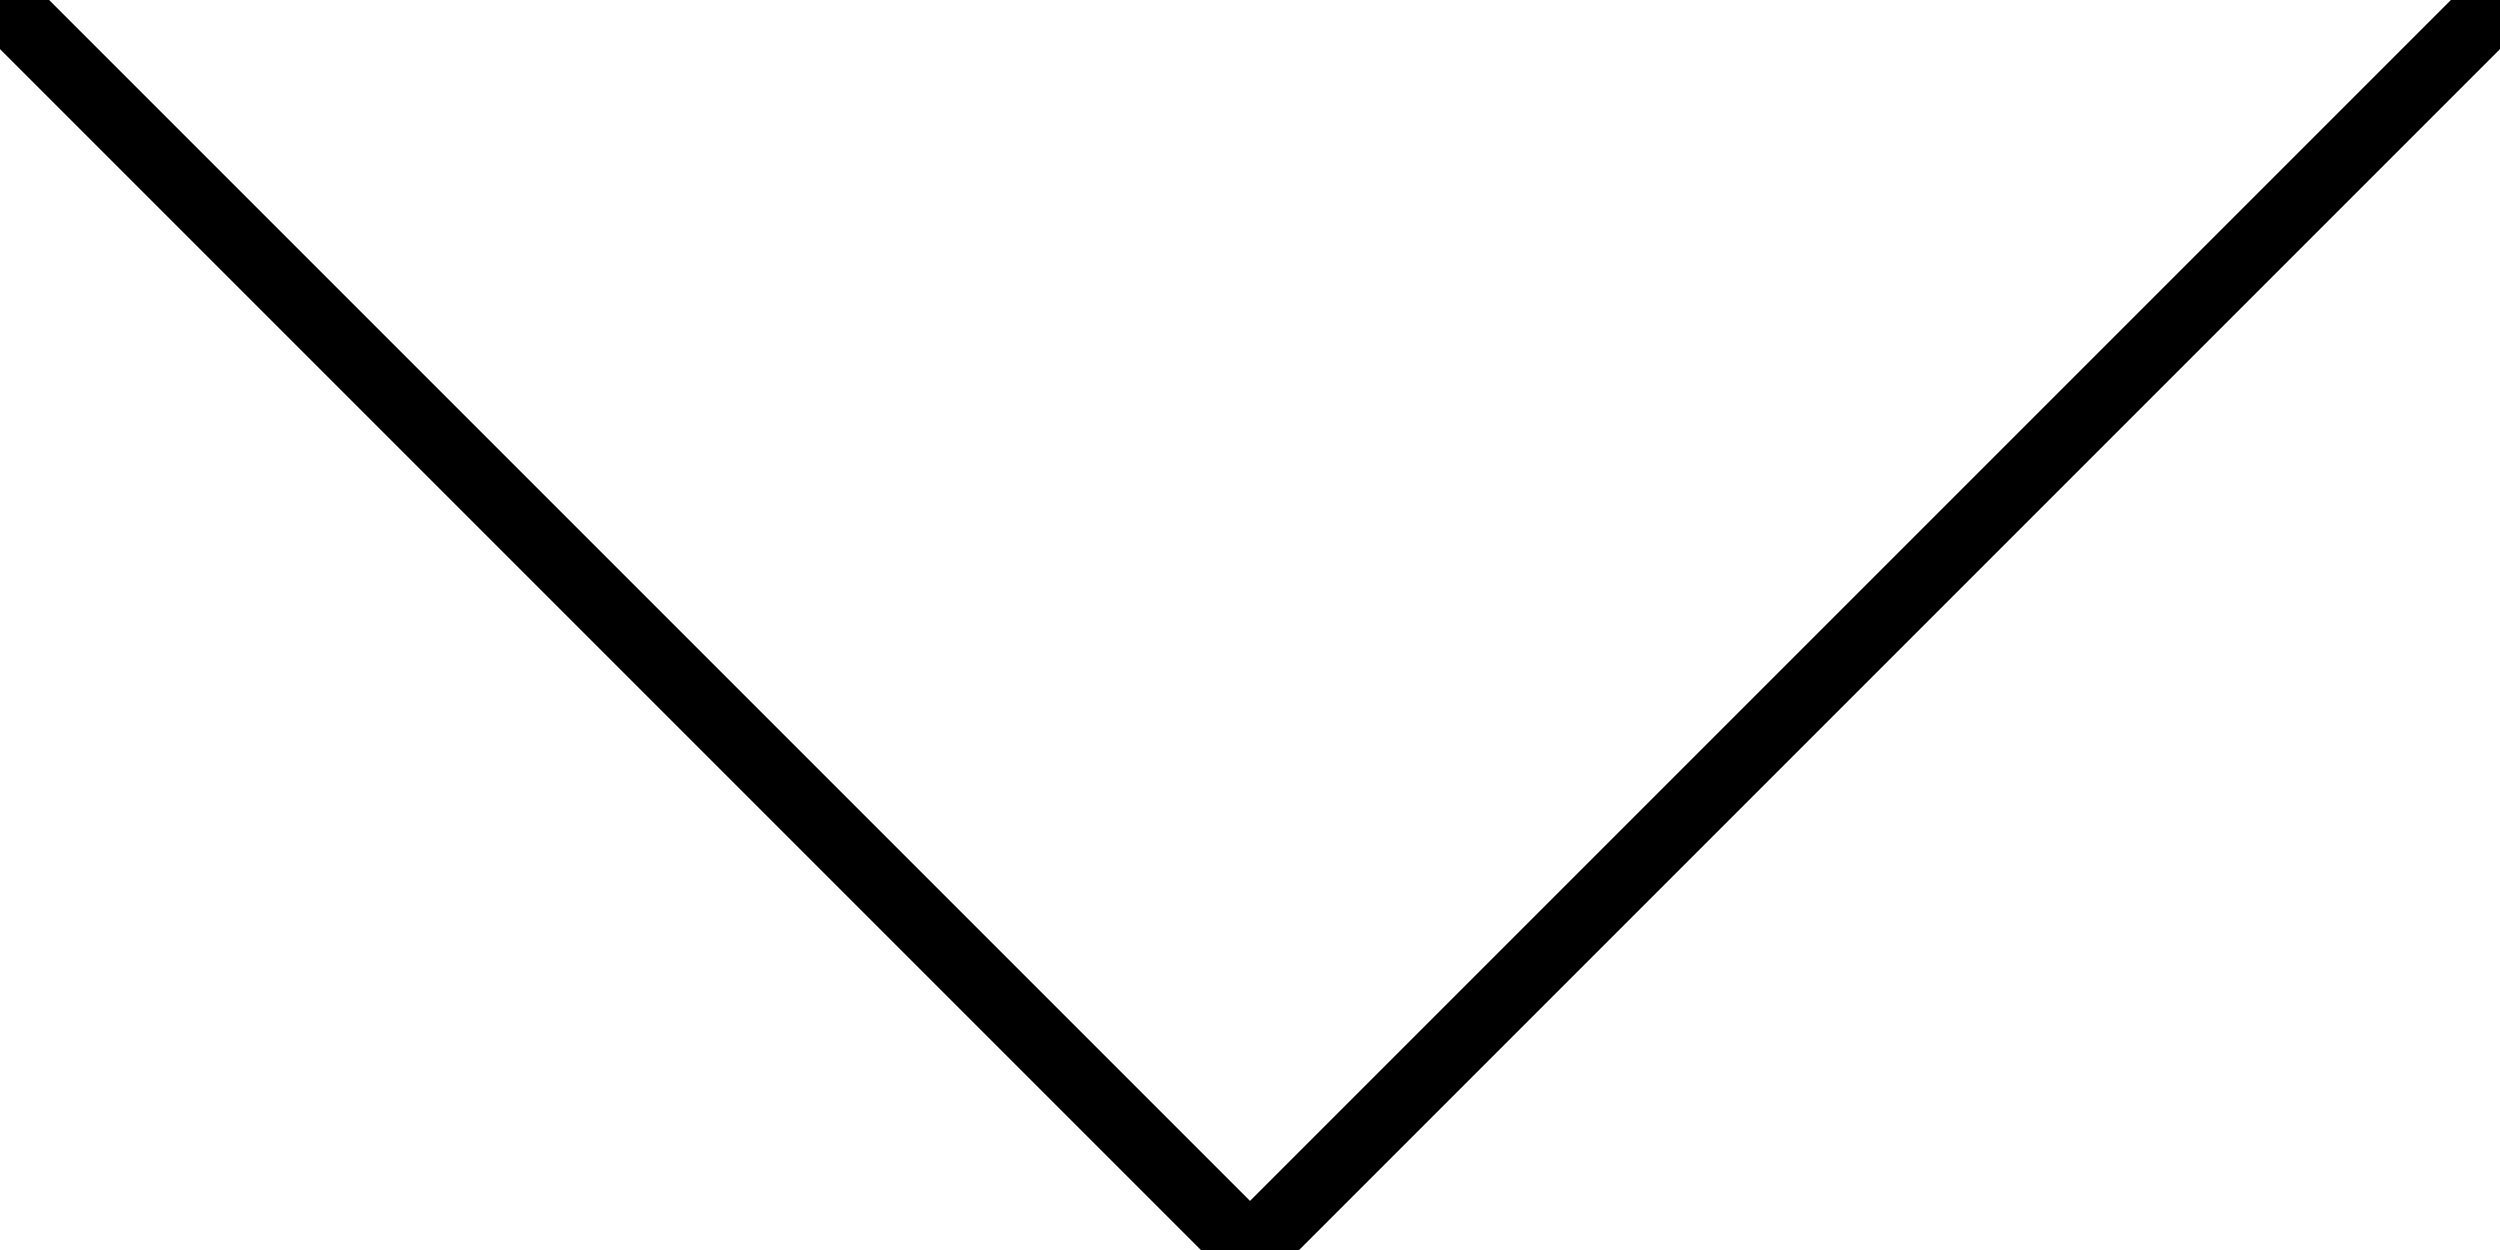
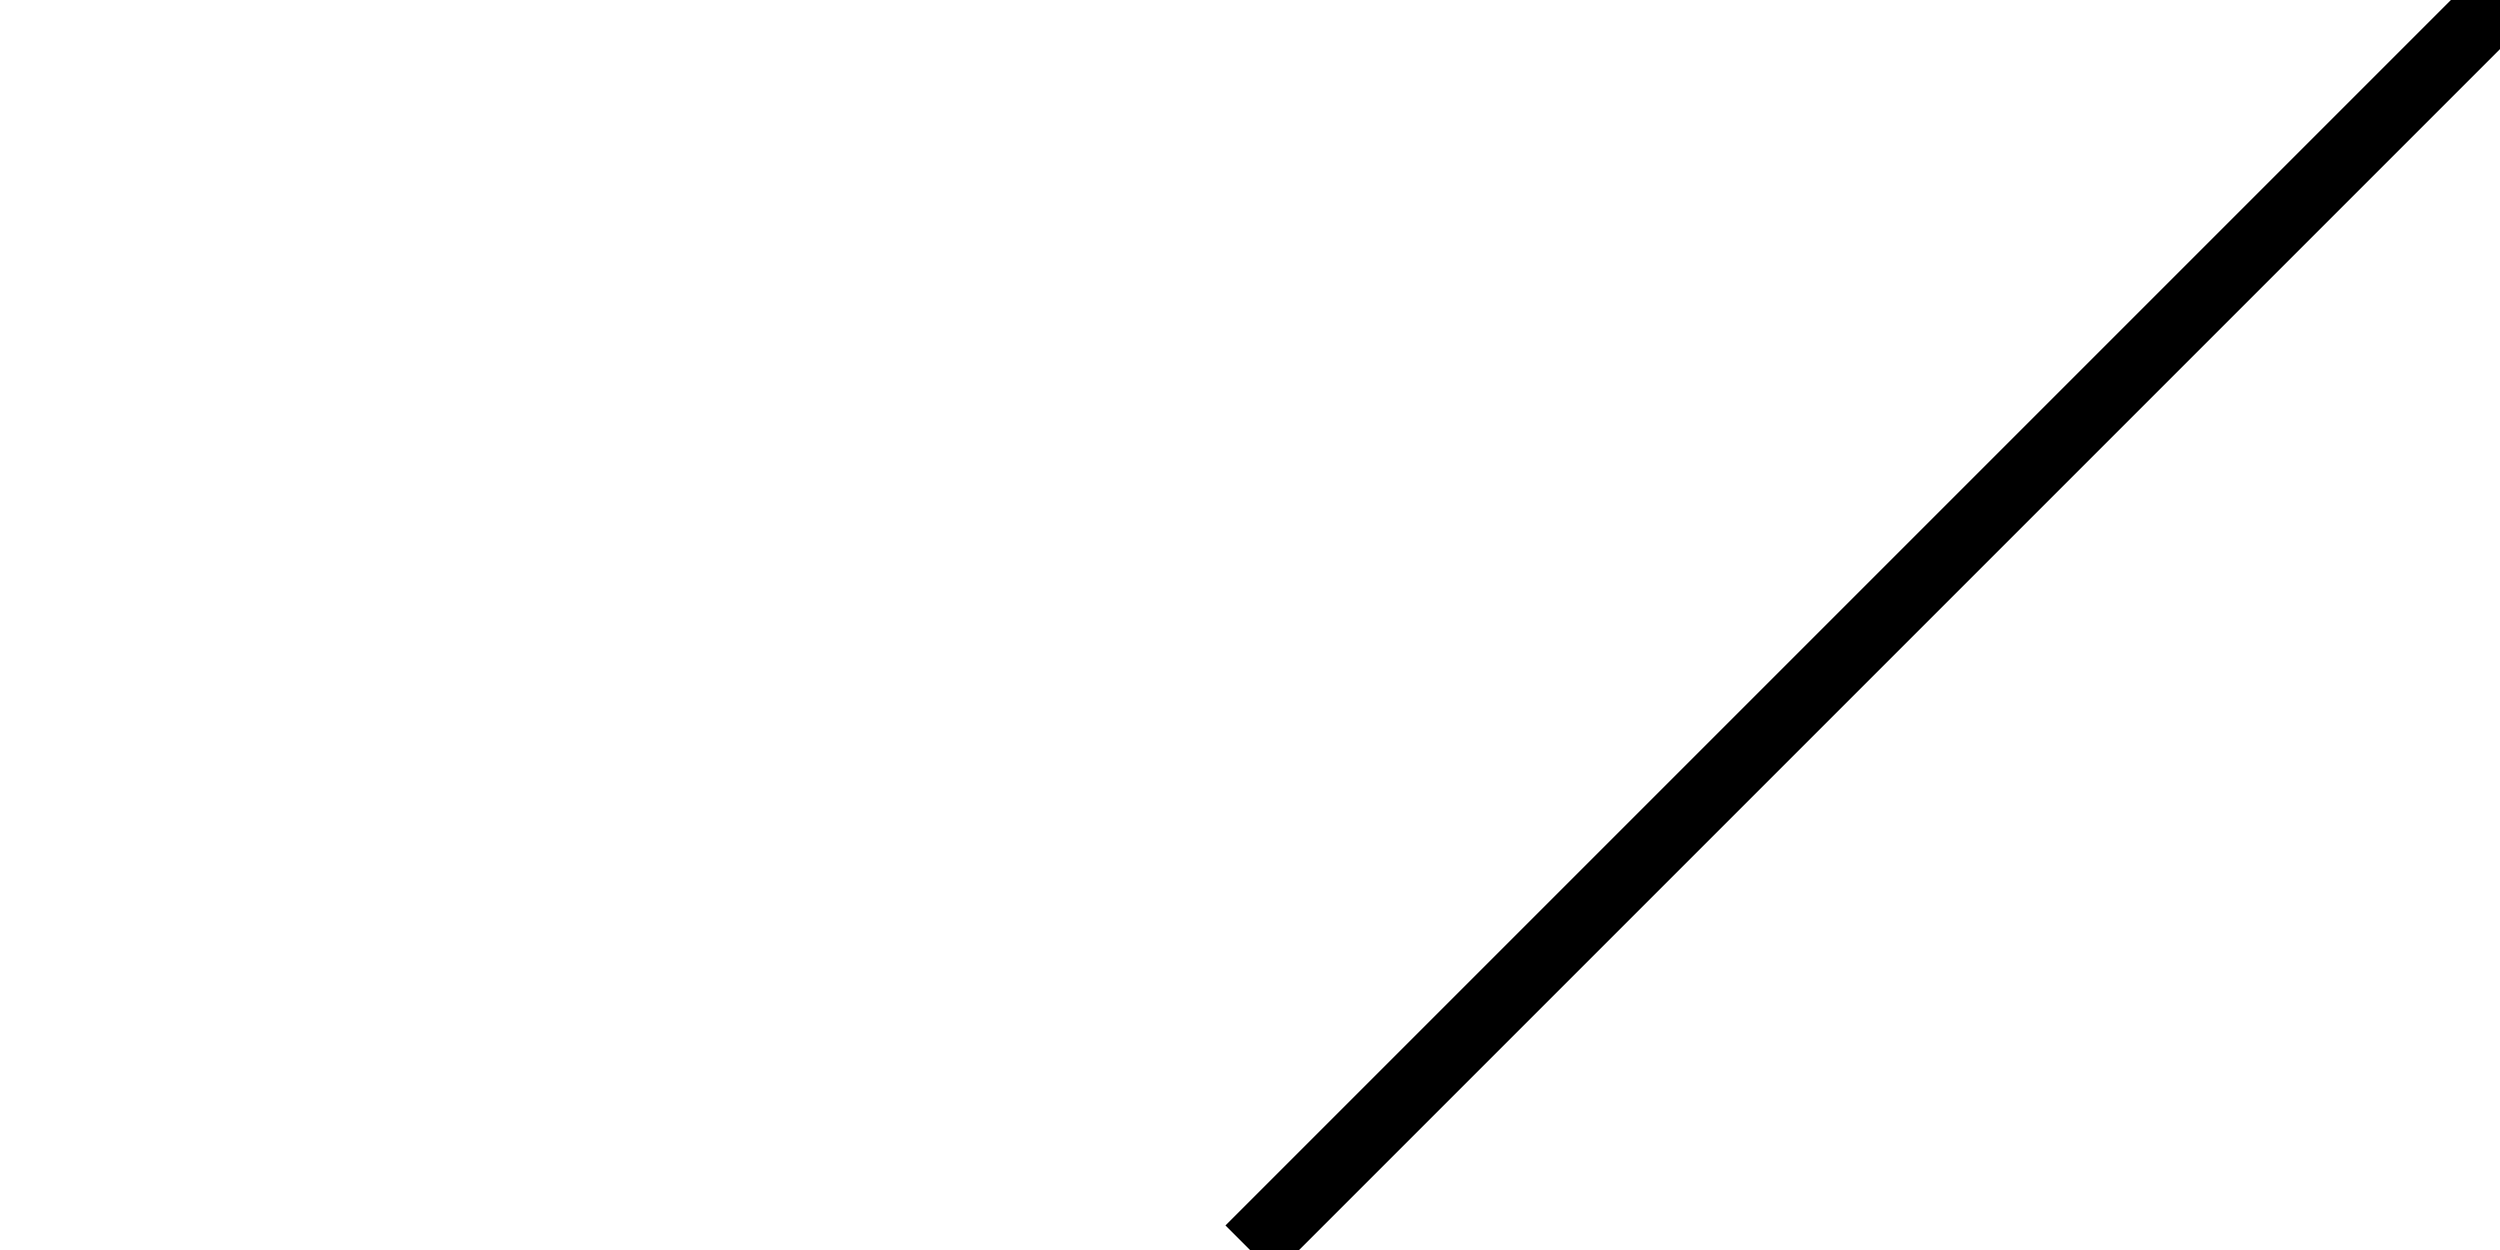
<svg xmlns="http://www.w3.org/2000/svg" version="1.1" id="Слой_1" zoomAndPan="disable" x="0px" y="0px" width="36px" height="18px" viewBox="0 0 36 18" enable-background="new 0 0 36 18" xml:space="preserve">
-   <line fill="none" stroke="#000000" x1="0" y1="0" x2="18" y2="18" />
  <line fill="none" stroke="#000000" x1="36" y1="0" x2="18" y2="18" />
</svg>